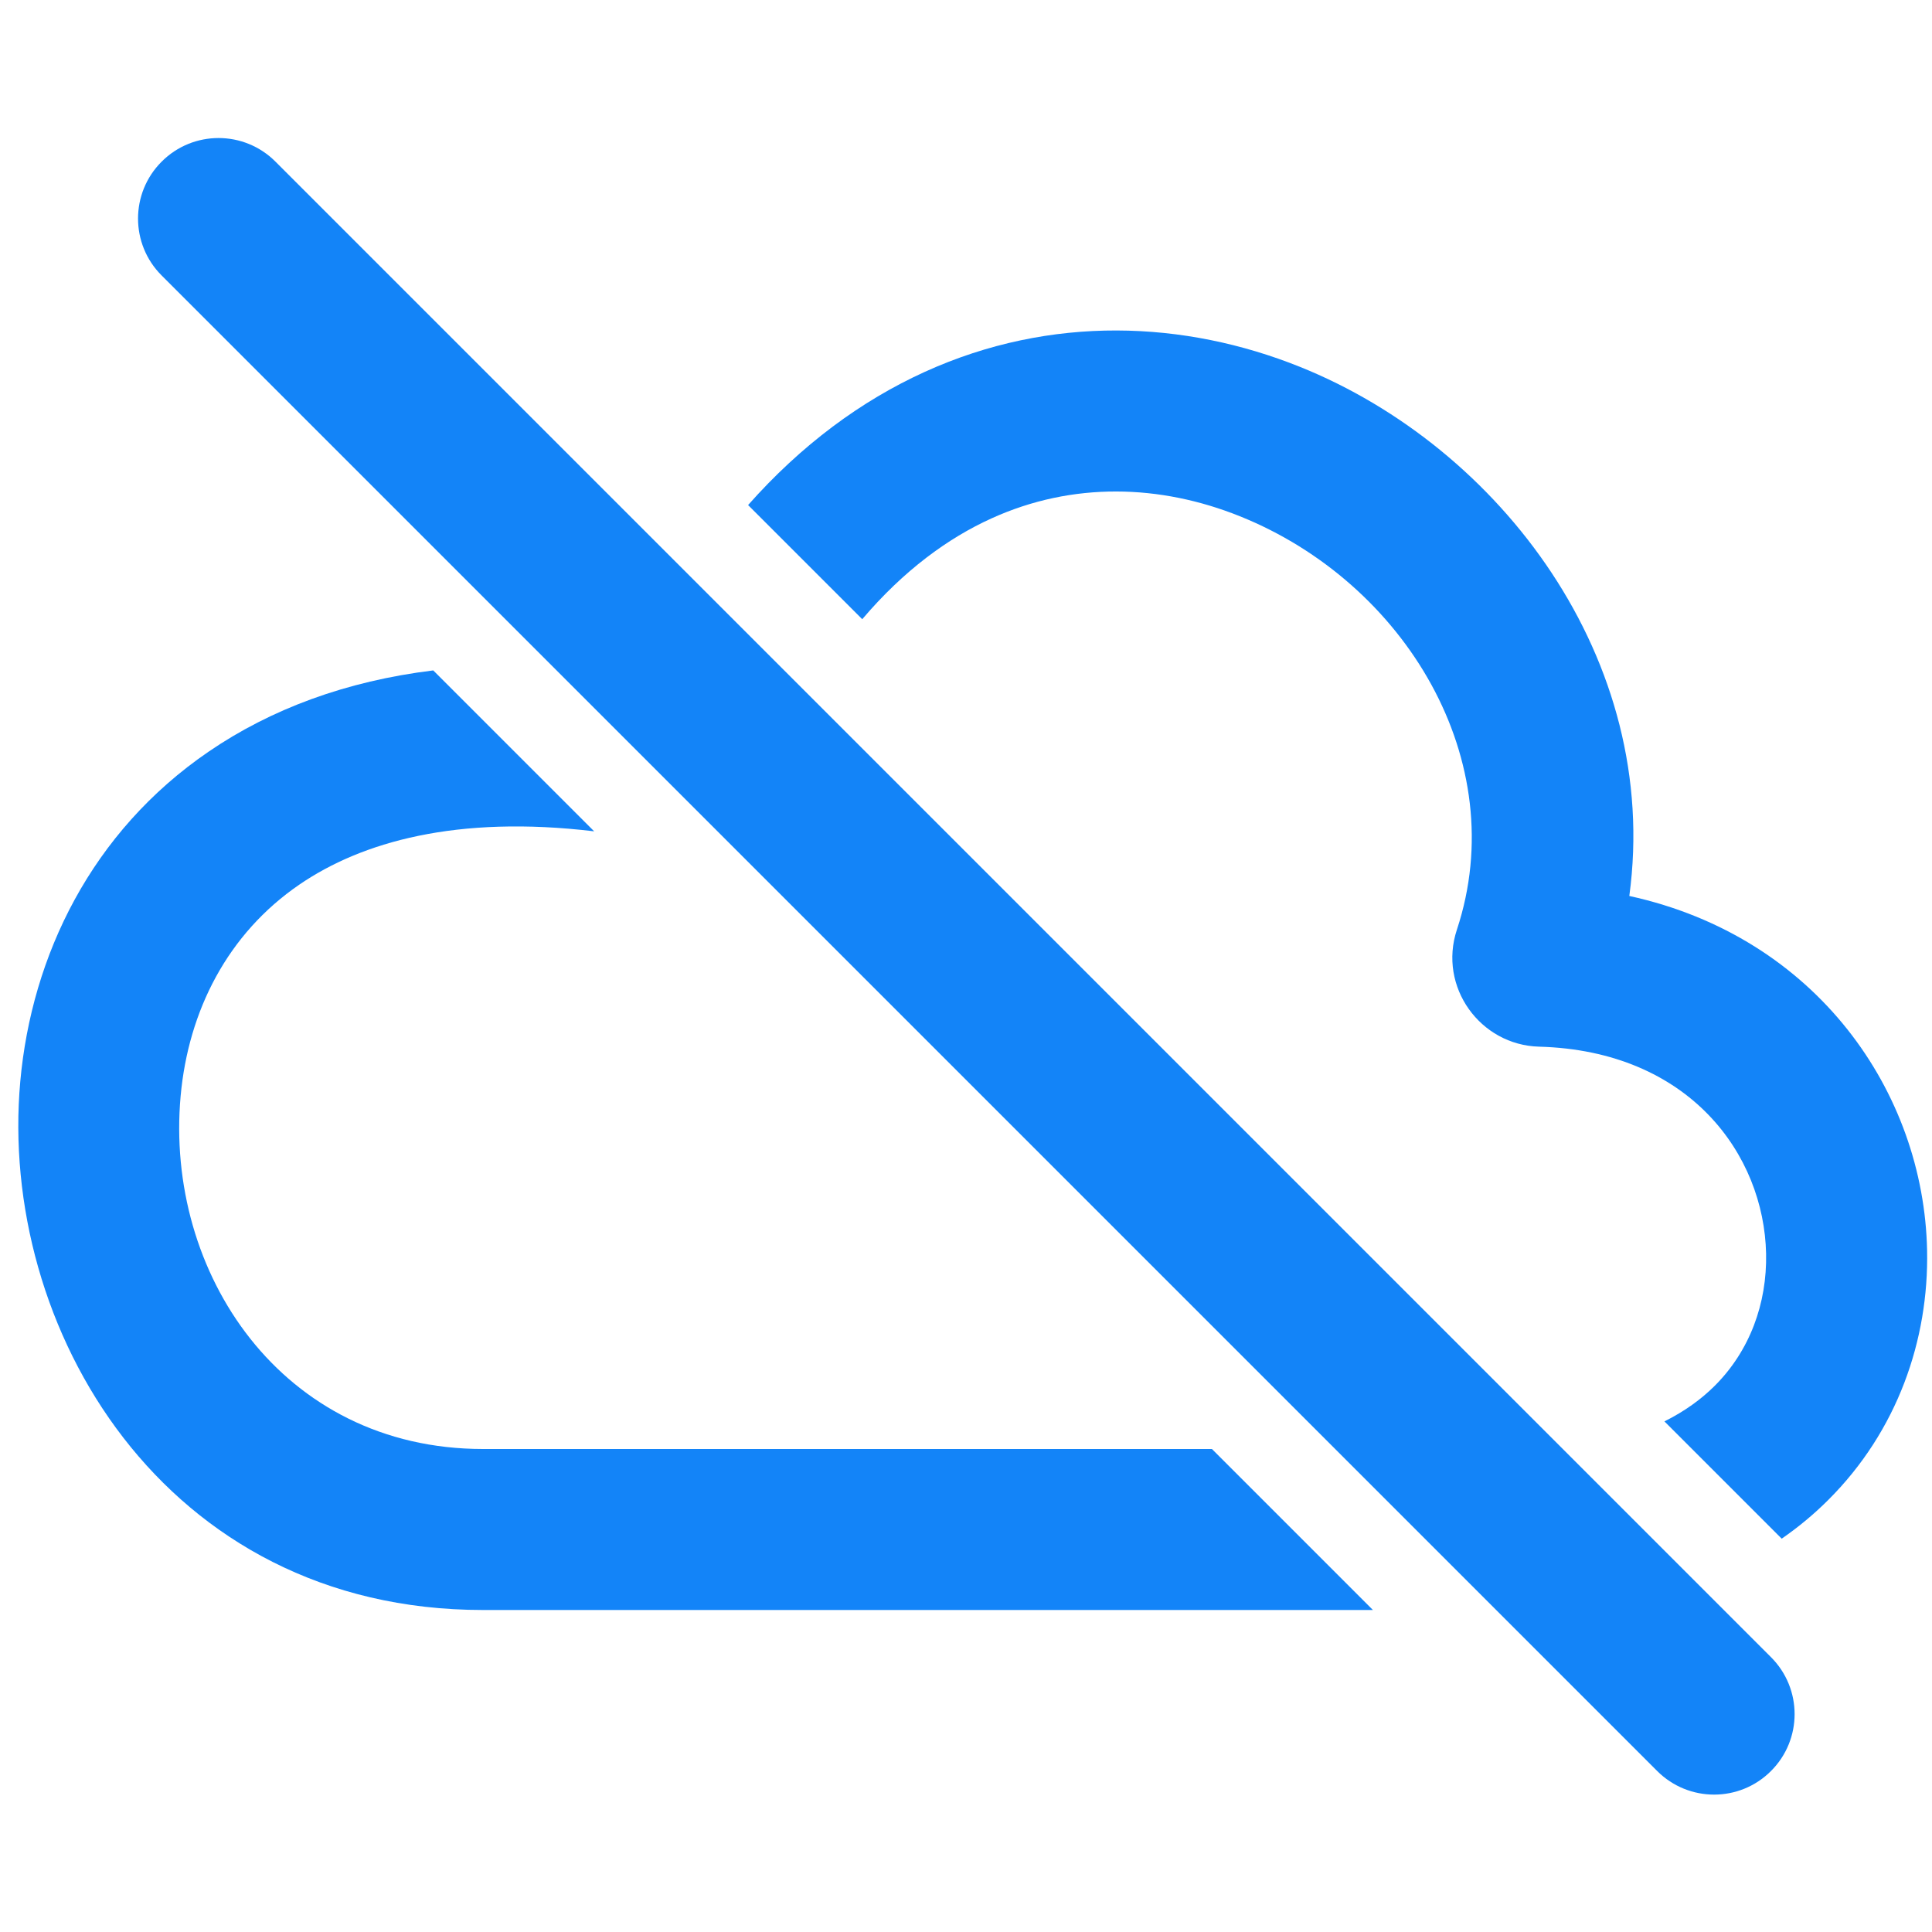
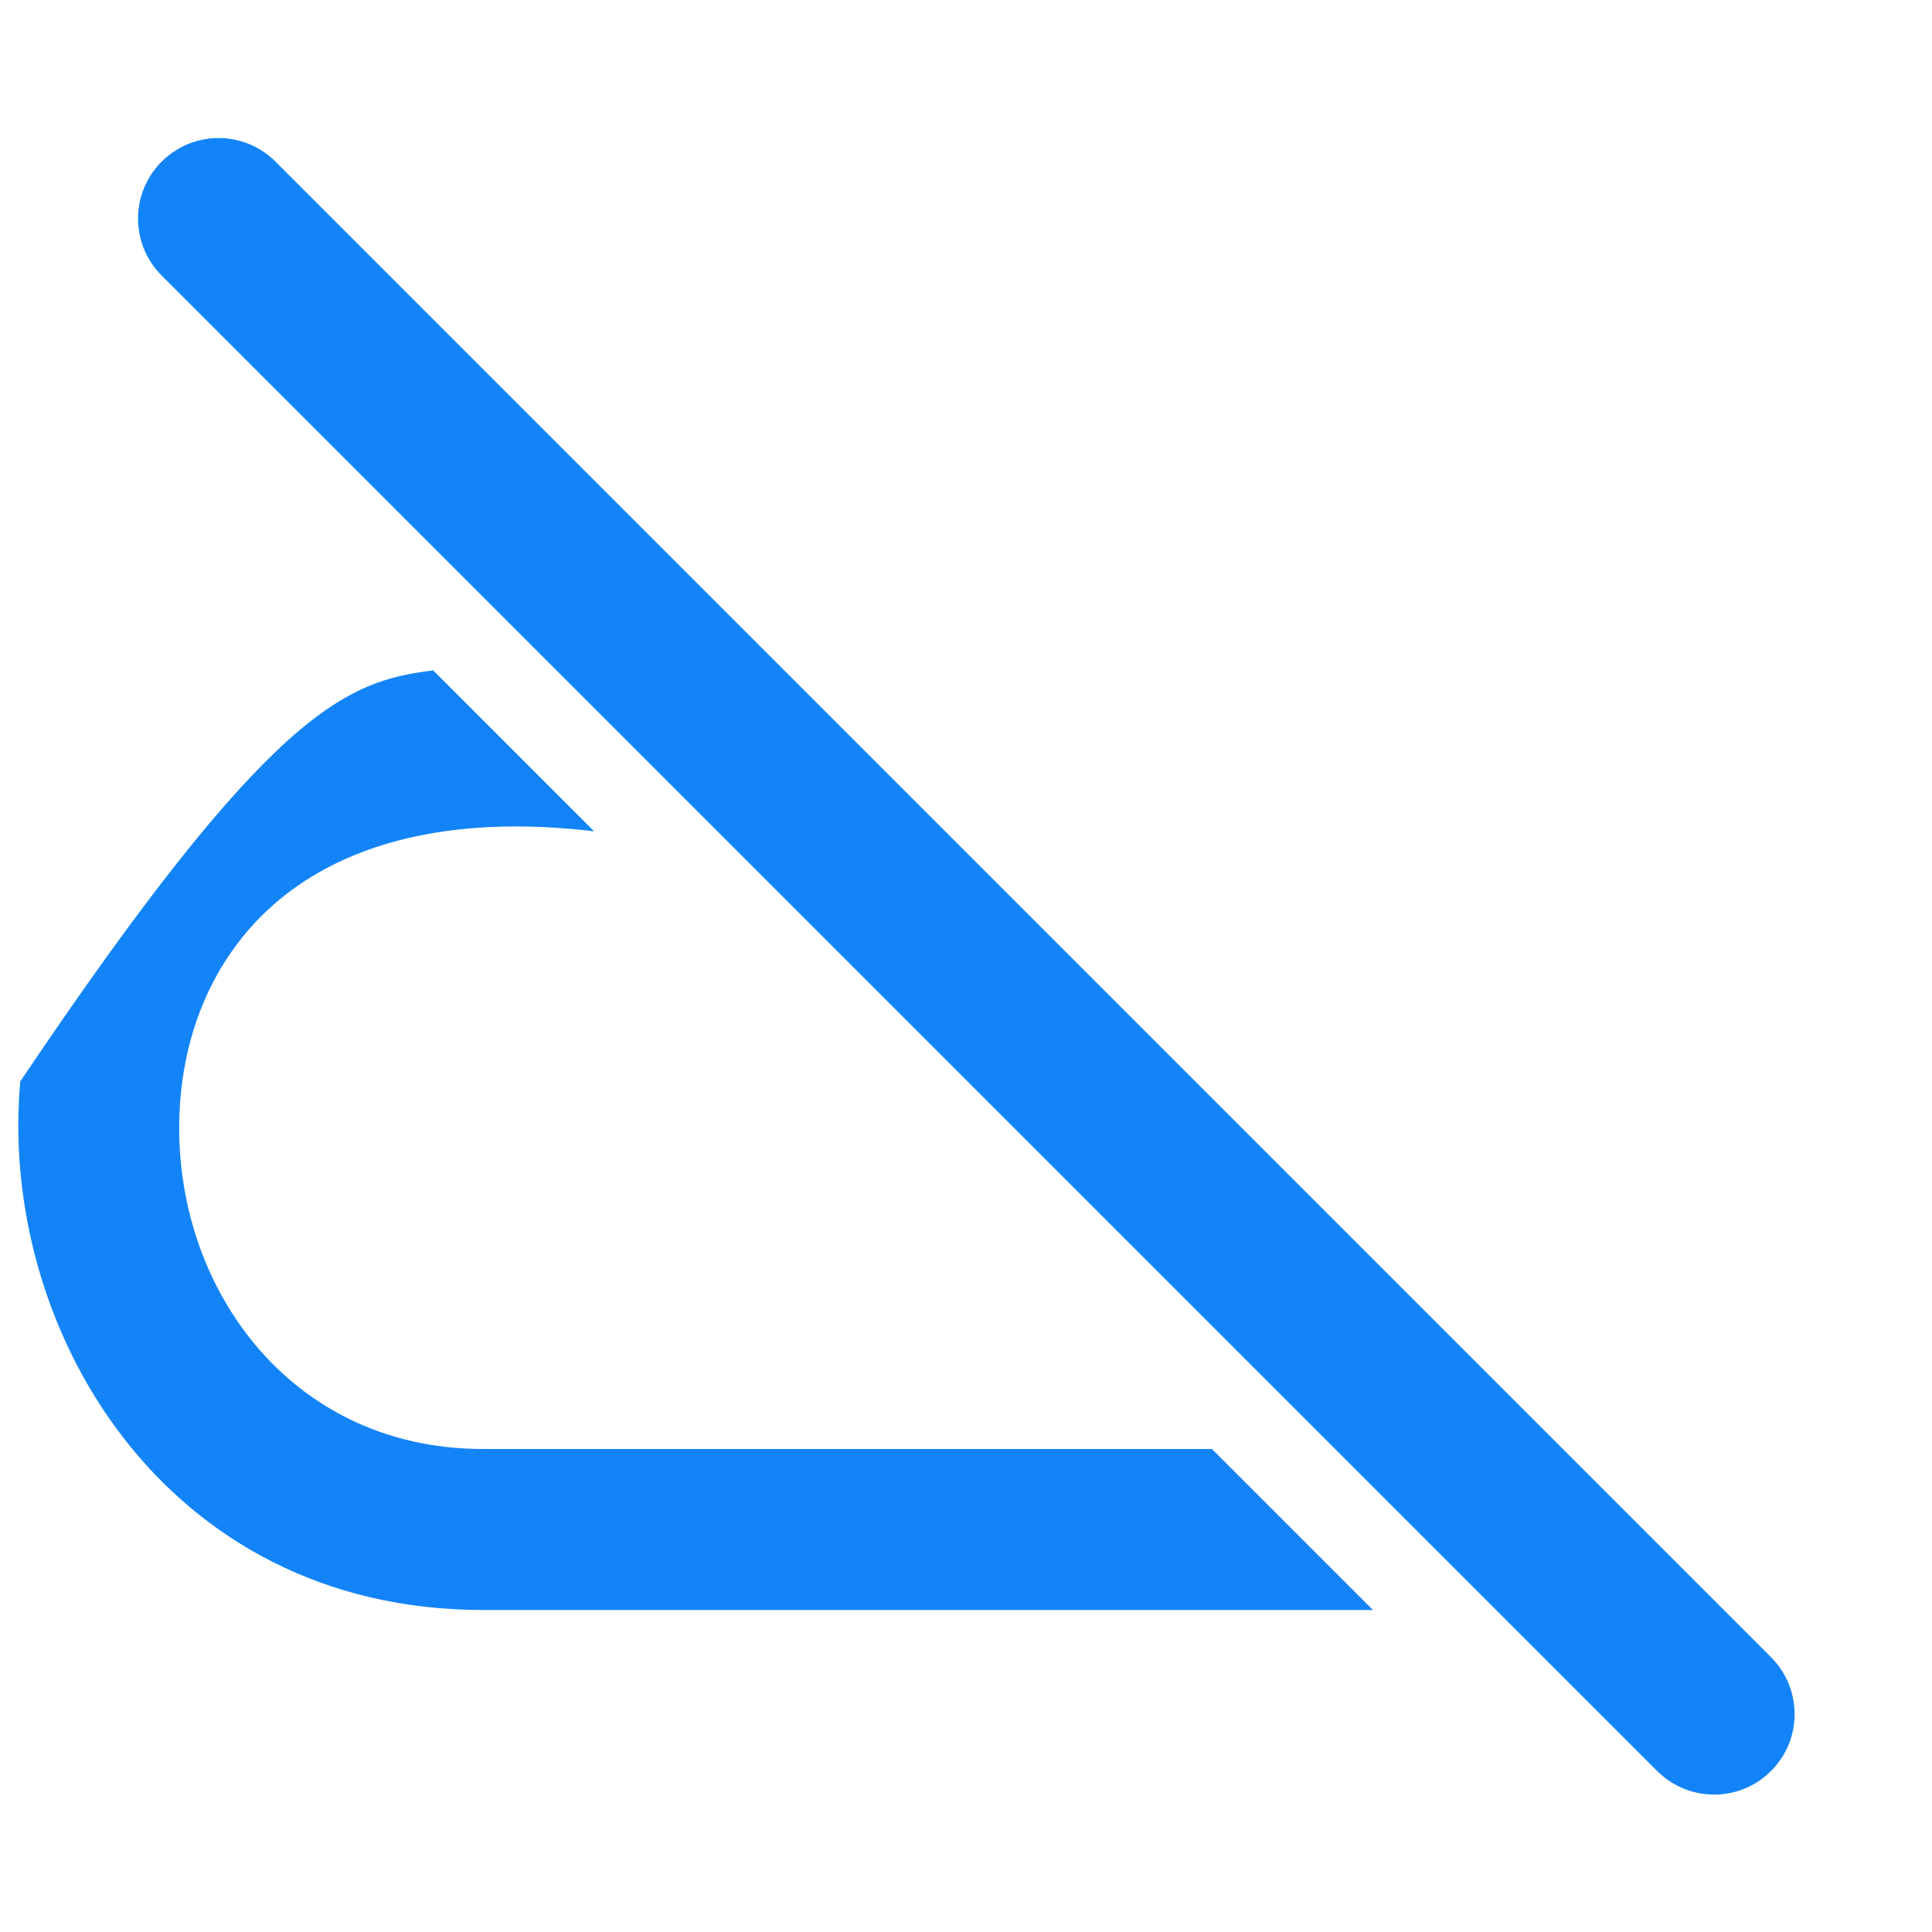
<svg xmlns="http://www.w3.org/2000/svg" width="800px" height="800px" viewBox="0 0 24 24" fill="none" stroke="">
  <g id="SVGRepo_bgCarrier" stroke-width="0" />
  <g id="SVGRepo_tracerCarrier" stroke-linecap="round" stroke-linejoin="round" />
  <g id="SVGRepo_iconCarrier">
-     <path d="M23.939 15.53C23.898 13.572 22.572 11.64 20.24 11.13C20.637 8.194 18.635 5.556 16.148 4.557C14.719 3.983 13.059 3.906 11.489 4.619C10.695 4.98 9.954 5.528 9.293 6.274L10.711 7.692C11.228 7.084 11.778 6.684 12.316 6.44C13.326 5.981 14.414 6.016 15.402 6.413C17.455 7.237 18.792 9.452 18.098 11.549C17.863 12.26 18.388 12.982 19.118 13.002C20.991 13.053 21.913 14.347 21.939 15.572C21.952 16.192 21.736 16.782 21.299 17.217C21.136 17.379 20.93 17.531 20.676 17.657L22.133 19.114C22.341 18.97 22.534 18.81 22.71 18.634C23.57 17.778 23.962 16.644 23.939 15.53Z" fill="#1384f8" />
-     <path d="M17.055 20L6 20C2.024 20 -0.024 16.479 0.252 13.433C0.393 11.872 1.136 10.332 2.592 9.337C3.364 8.809 4.297 8.461 5.382 8.328L7.381 10.327C5.672 10.122 4.492 10.46 3.72 10.988C2.828 11.598 2.34 12.556 2.244 13.614C2.045 15.805 3.496 18 6 18L15.055 18L17.055 20Z" fill="#1384f8" />
+     <path d="M17.055 20L6 20C2.024 20 -0.024 16.479 0.252 13.433C3.364 8.809 4.297 8.461 5.382 8.328L7.381 10.327C5.672 10.122 4.492 10.46 3.72 10.988C2.828 11.598 2.34 12.556 2.244 13.614C2.045 15.805 3.496 18 6 18L15.055 18L17.055 20Z" fill="#1384f8" />
    <path d="M2.008 3.422C1.617 3.032 1.617 2.398 2.008 2.008C2.398 1.617 3.032 1.617 3.422 2.008L22 20.586C22.391 20.977 22.391 21.61 22 22C21.61 22.391 20.977 22.391 20.586 22L2.008 3.422Z" fill="#1384f8" />
  </g>
</svg>